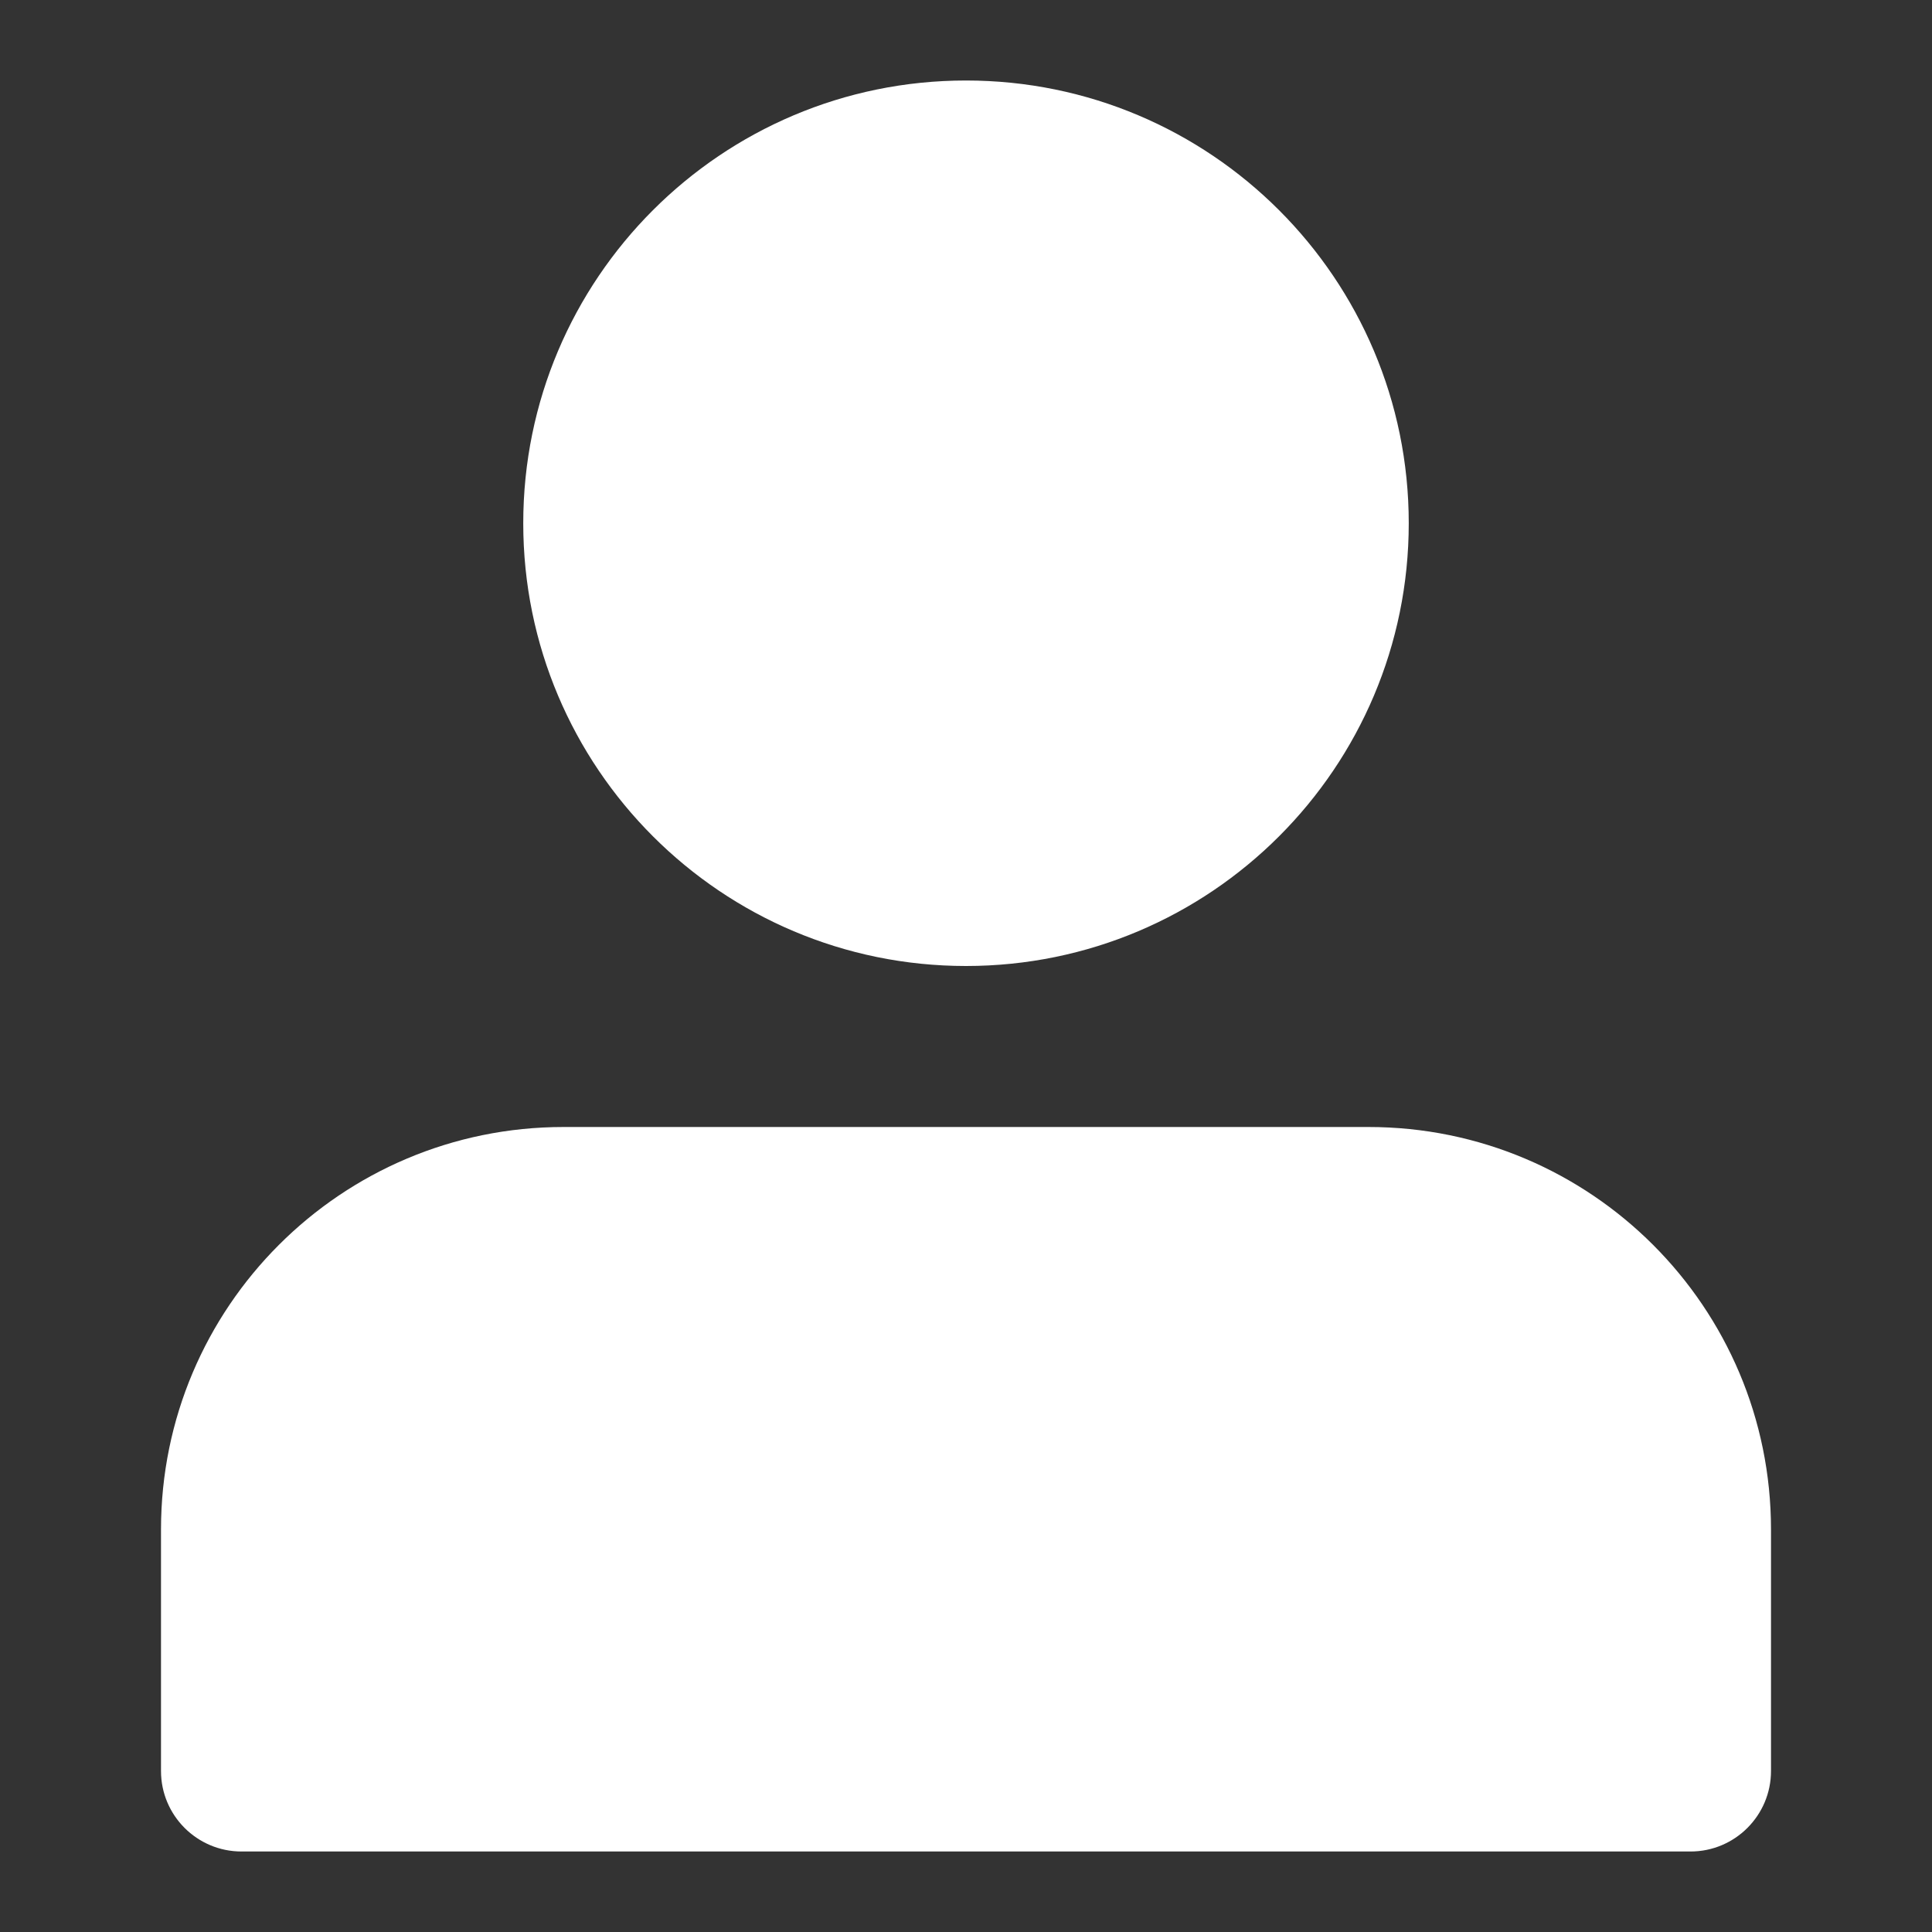
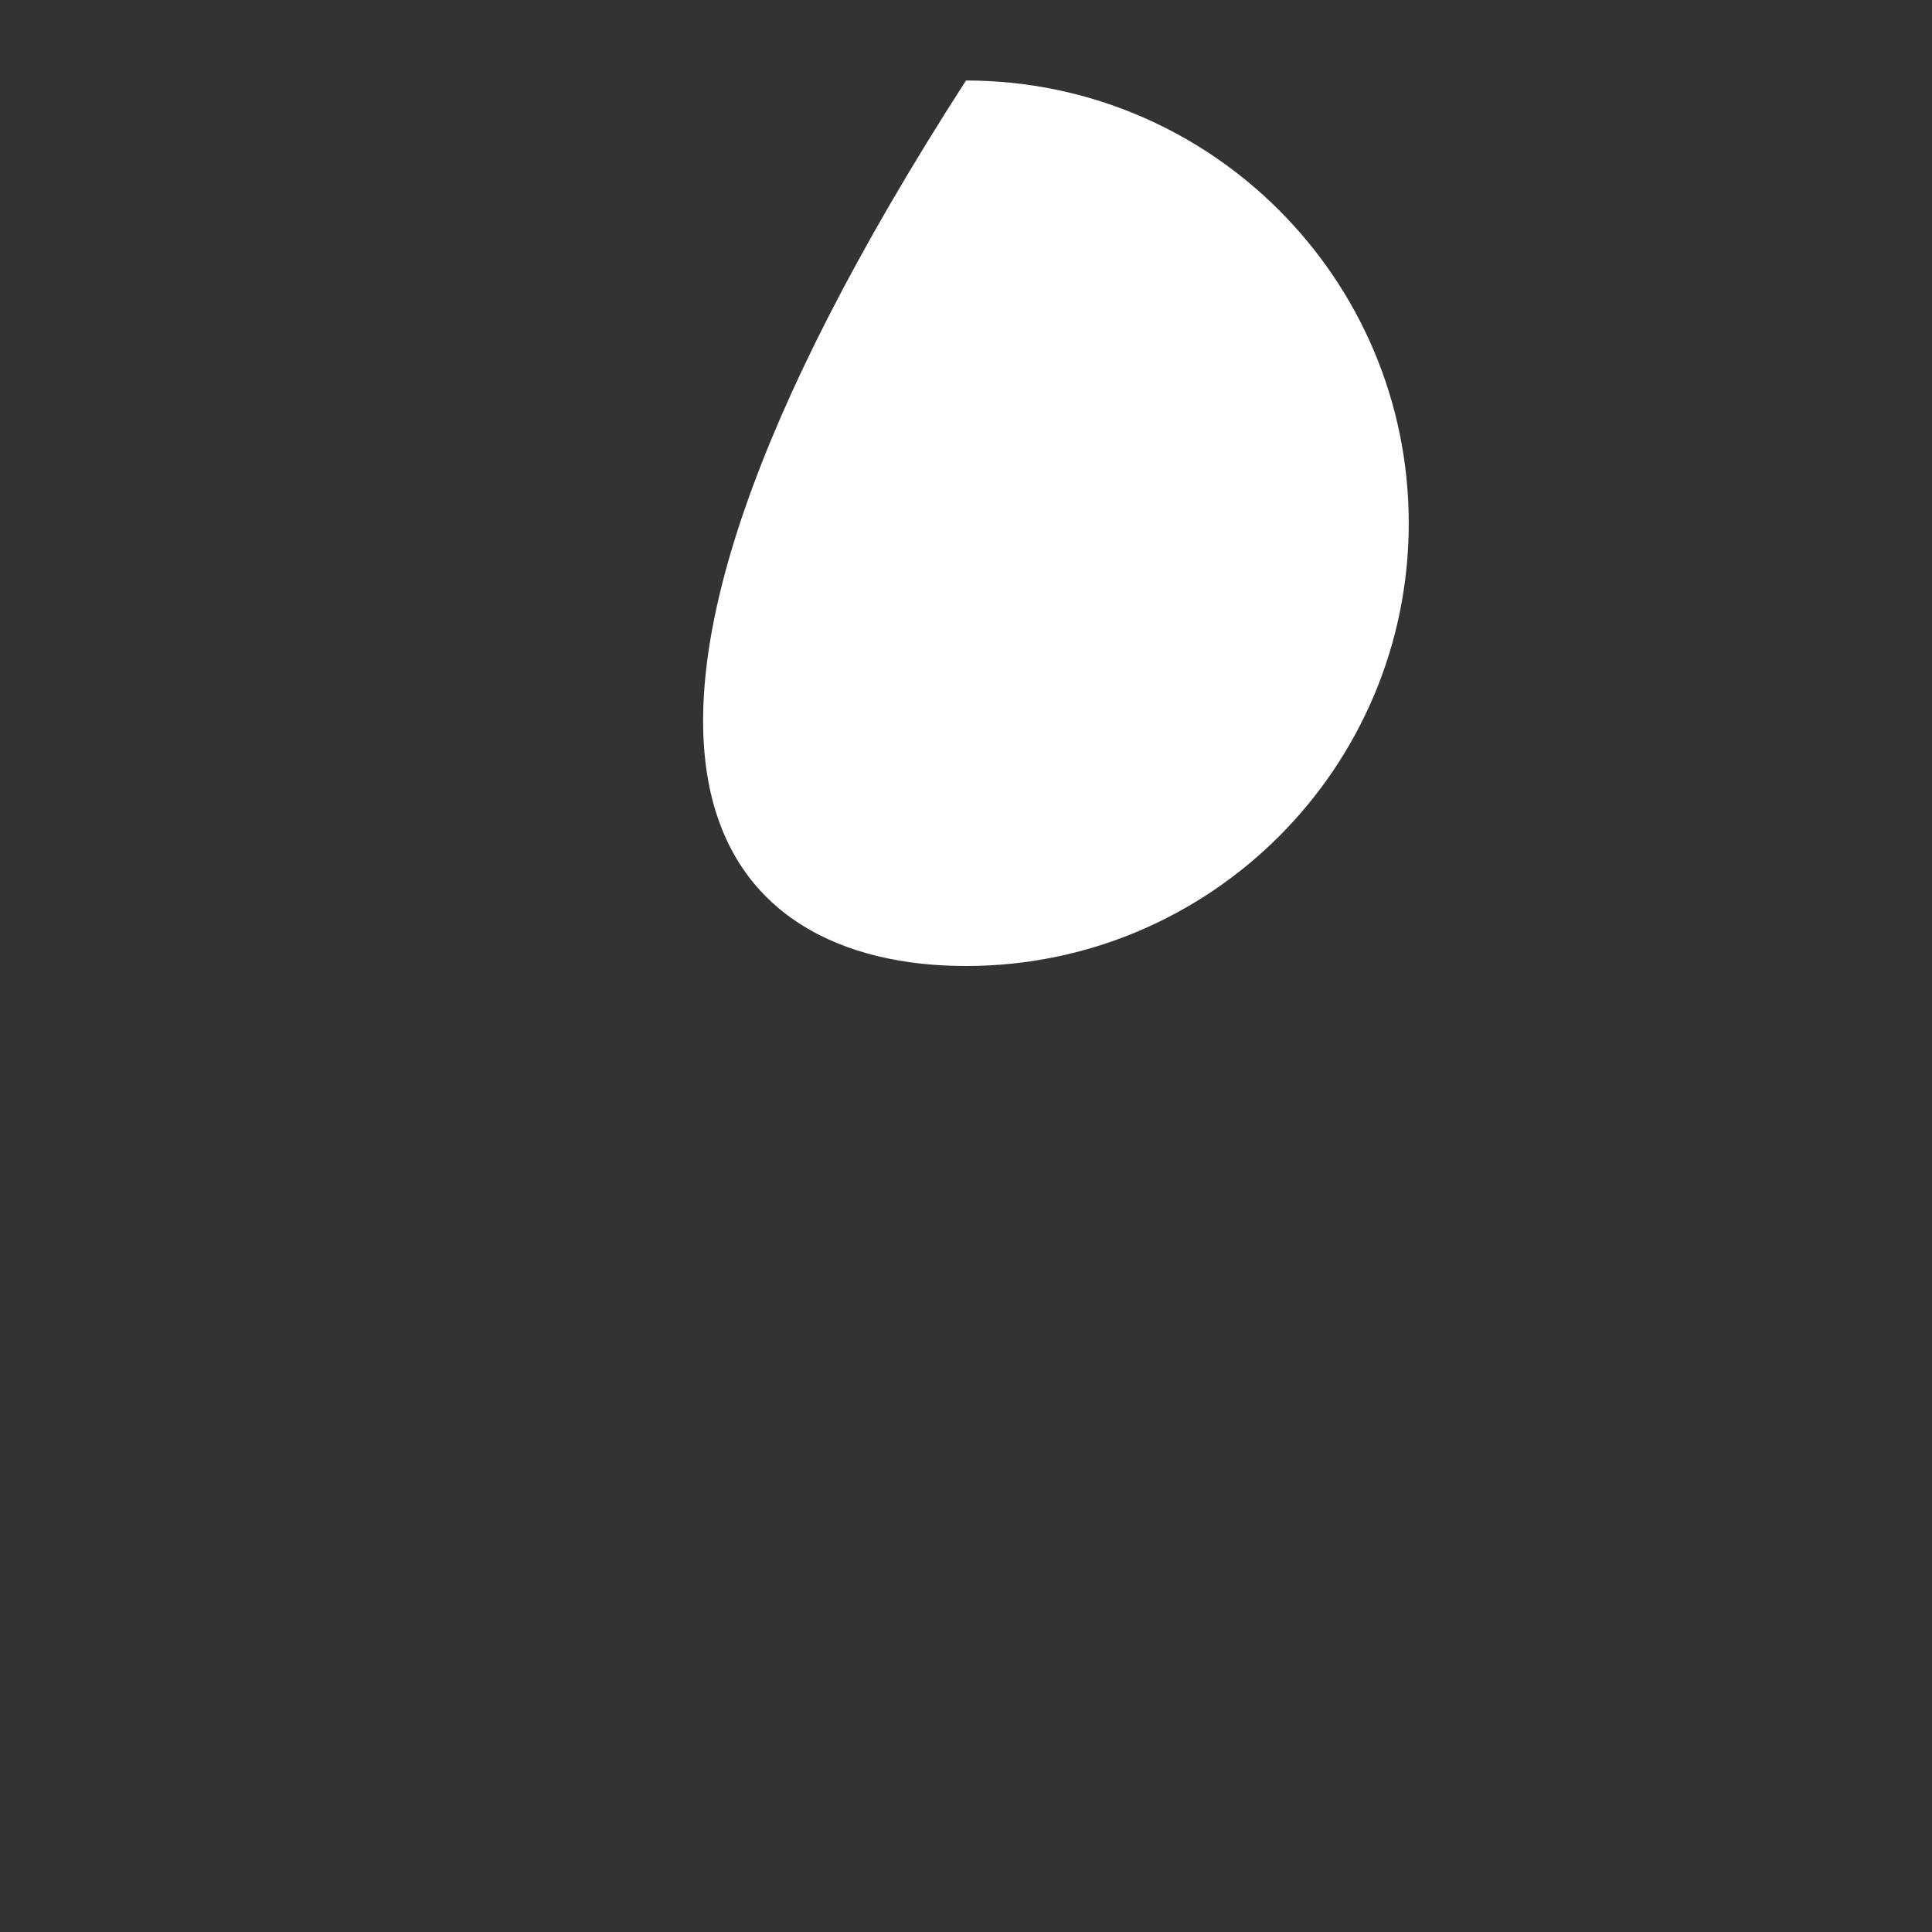
<svg xmlns="http://www.w3.org/2000/svg" width="18" height="18" viewBox="0 0 18 18" fill="none">
  <rect x="0" y="0" width="18" height="18" fill="#333333" stroke="none" />
-   <path d="M9 0.75C6.722 0.75 4.875 2.597 4.875 4.875C4.875 7.153 6.722 9 9 9C11.278 9 13.125 7.153 13.125 4.875C13.125 2.597 11.278 0.75 9 0.75Z" fill="white" />
-   <path d="M5.25 10.5C3.179 10.5 1.5 12.179 1.5 14.25V16.5C1.5 16.914 1.836 17.25 2.25 17.25H15.75C16.164 17.25 16.5 16.914 16.5 16.5V14.25C16.5 12.179 14.821 10.5 12.75 10.5H5.25Z" fill="white" />
+   <path d="M9 0.75C4.875 7.153 6.722 9 9 9C11.278 9 13.125 7.153 13.125 4.875C13.125 2.597 11.278 0.75 9 0.75Z" fill="white" />
</svg>